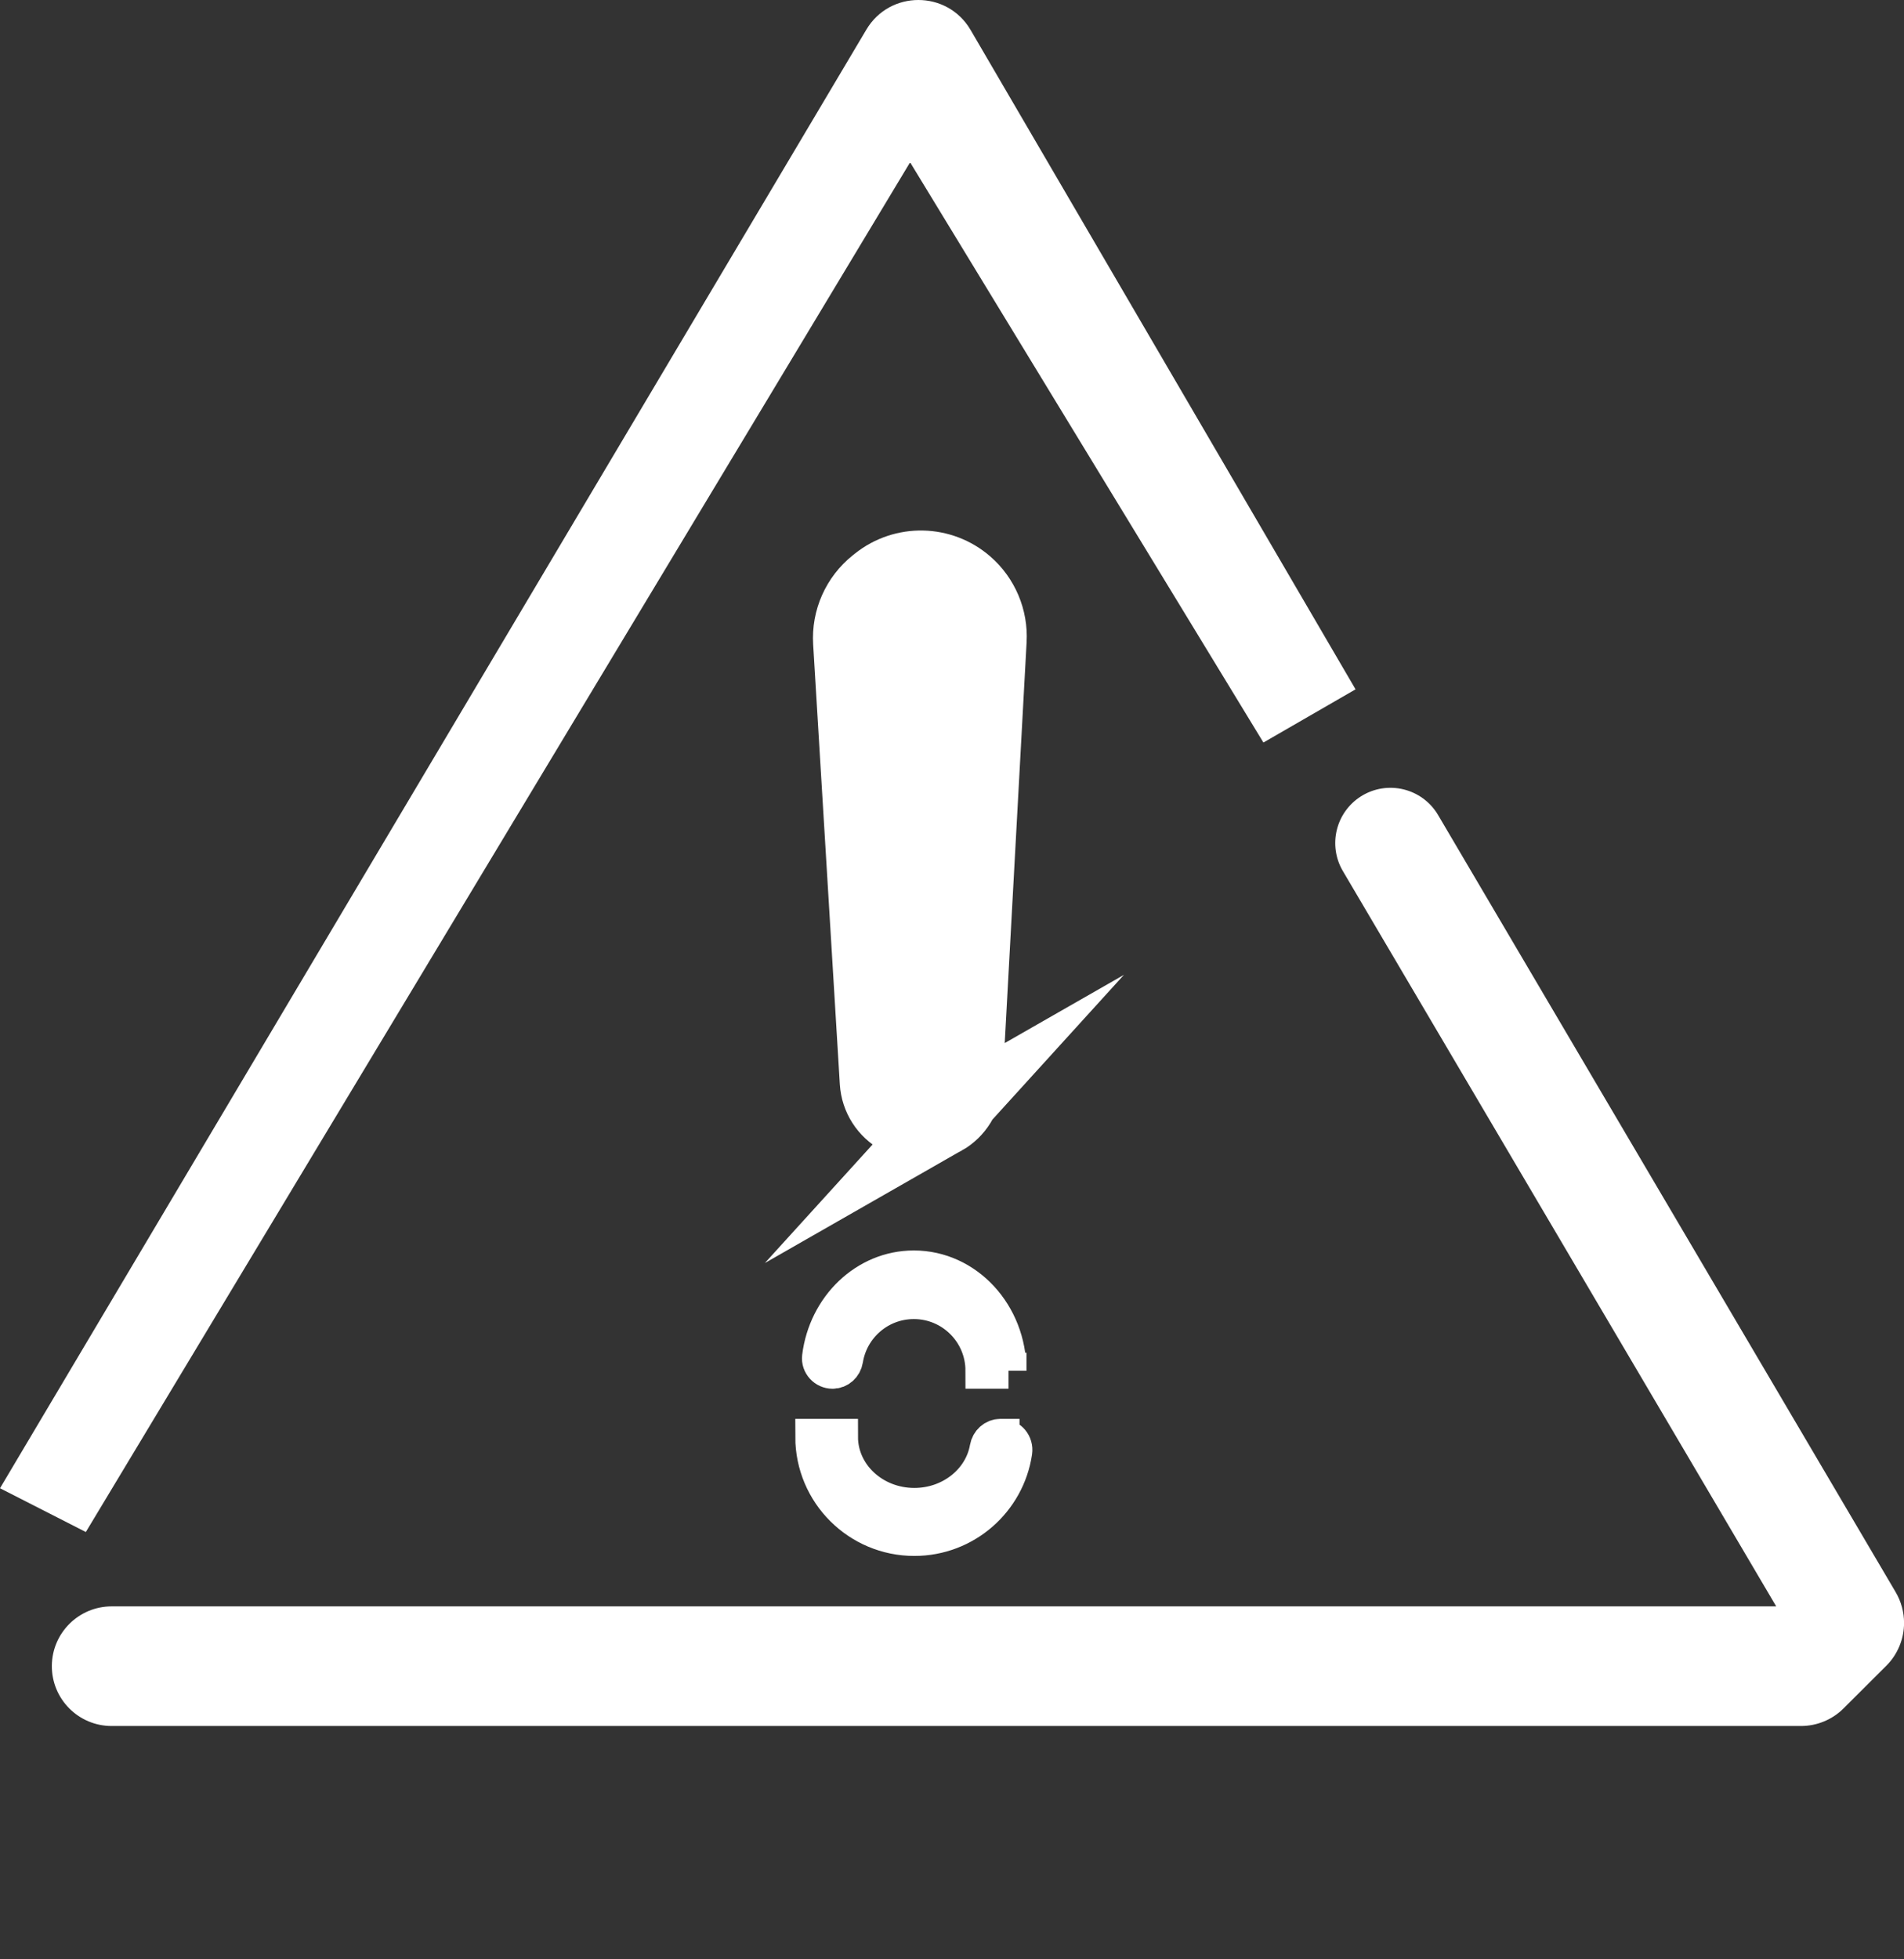
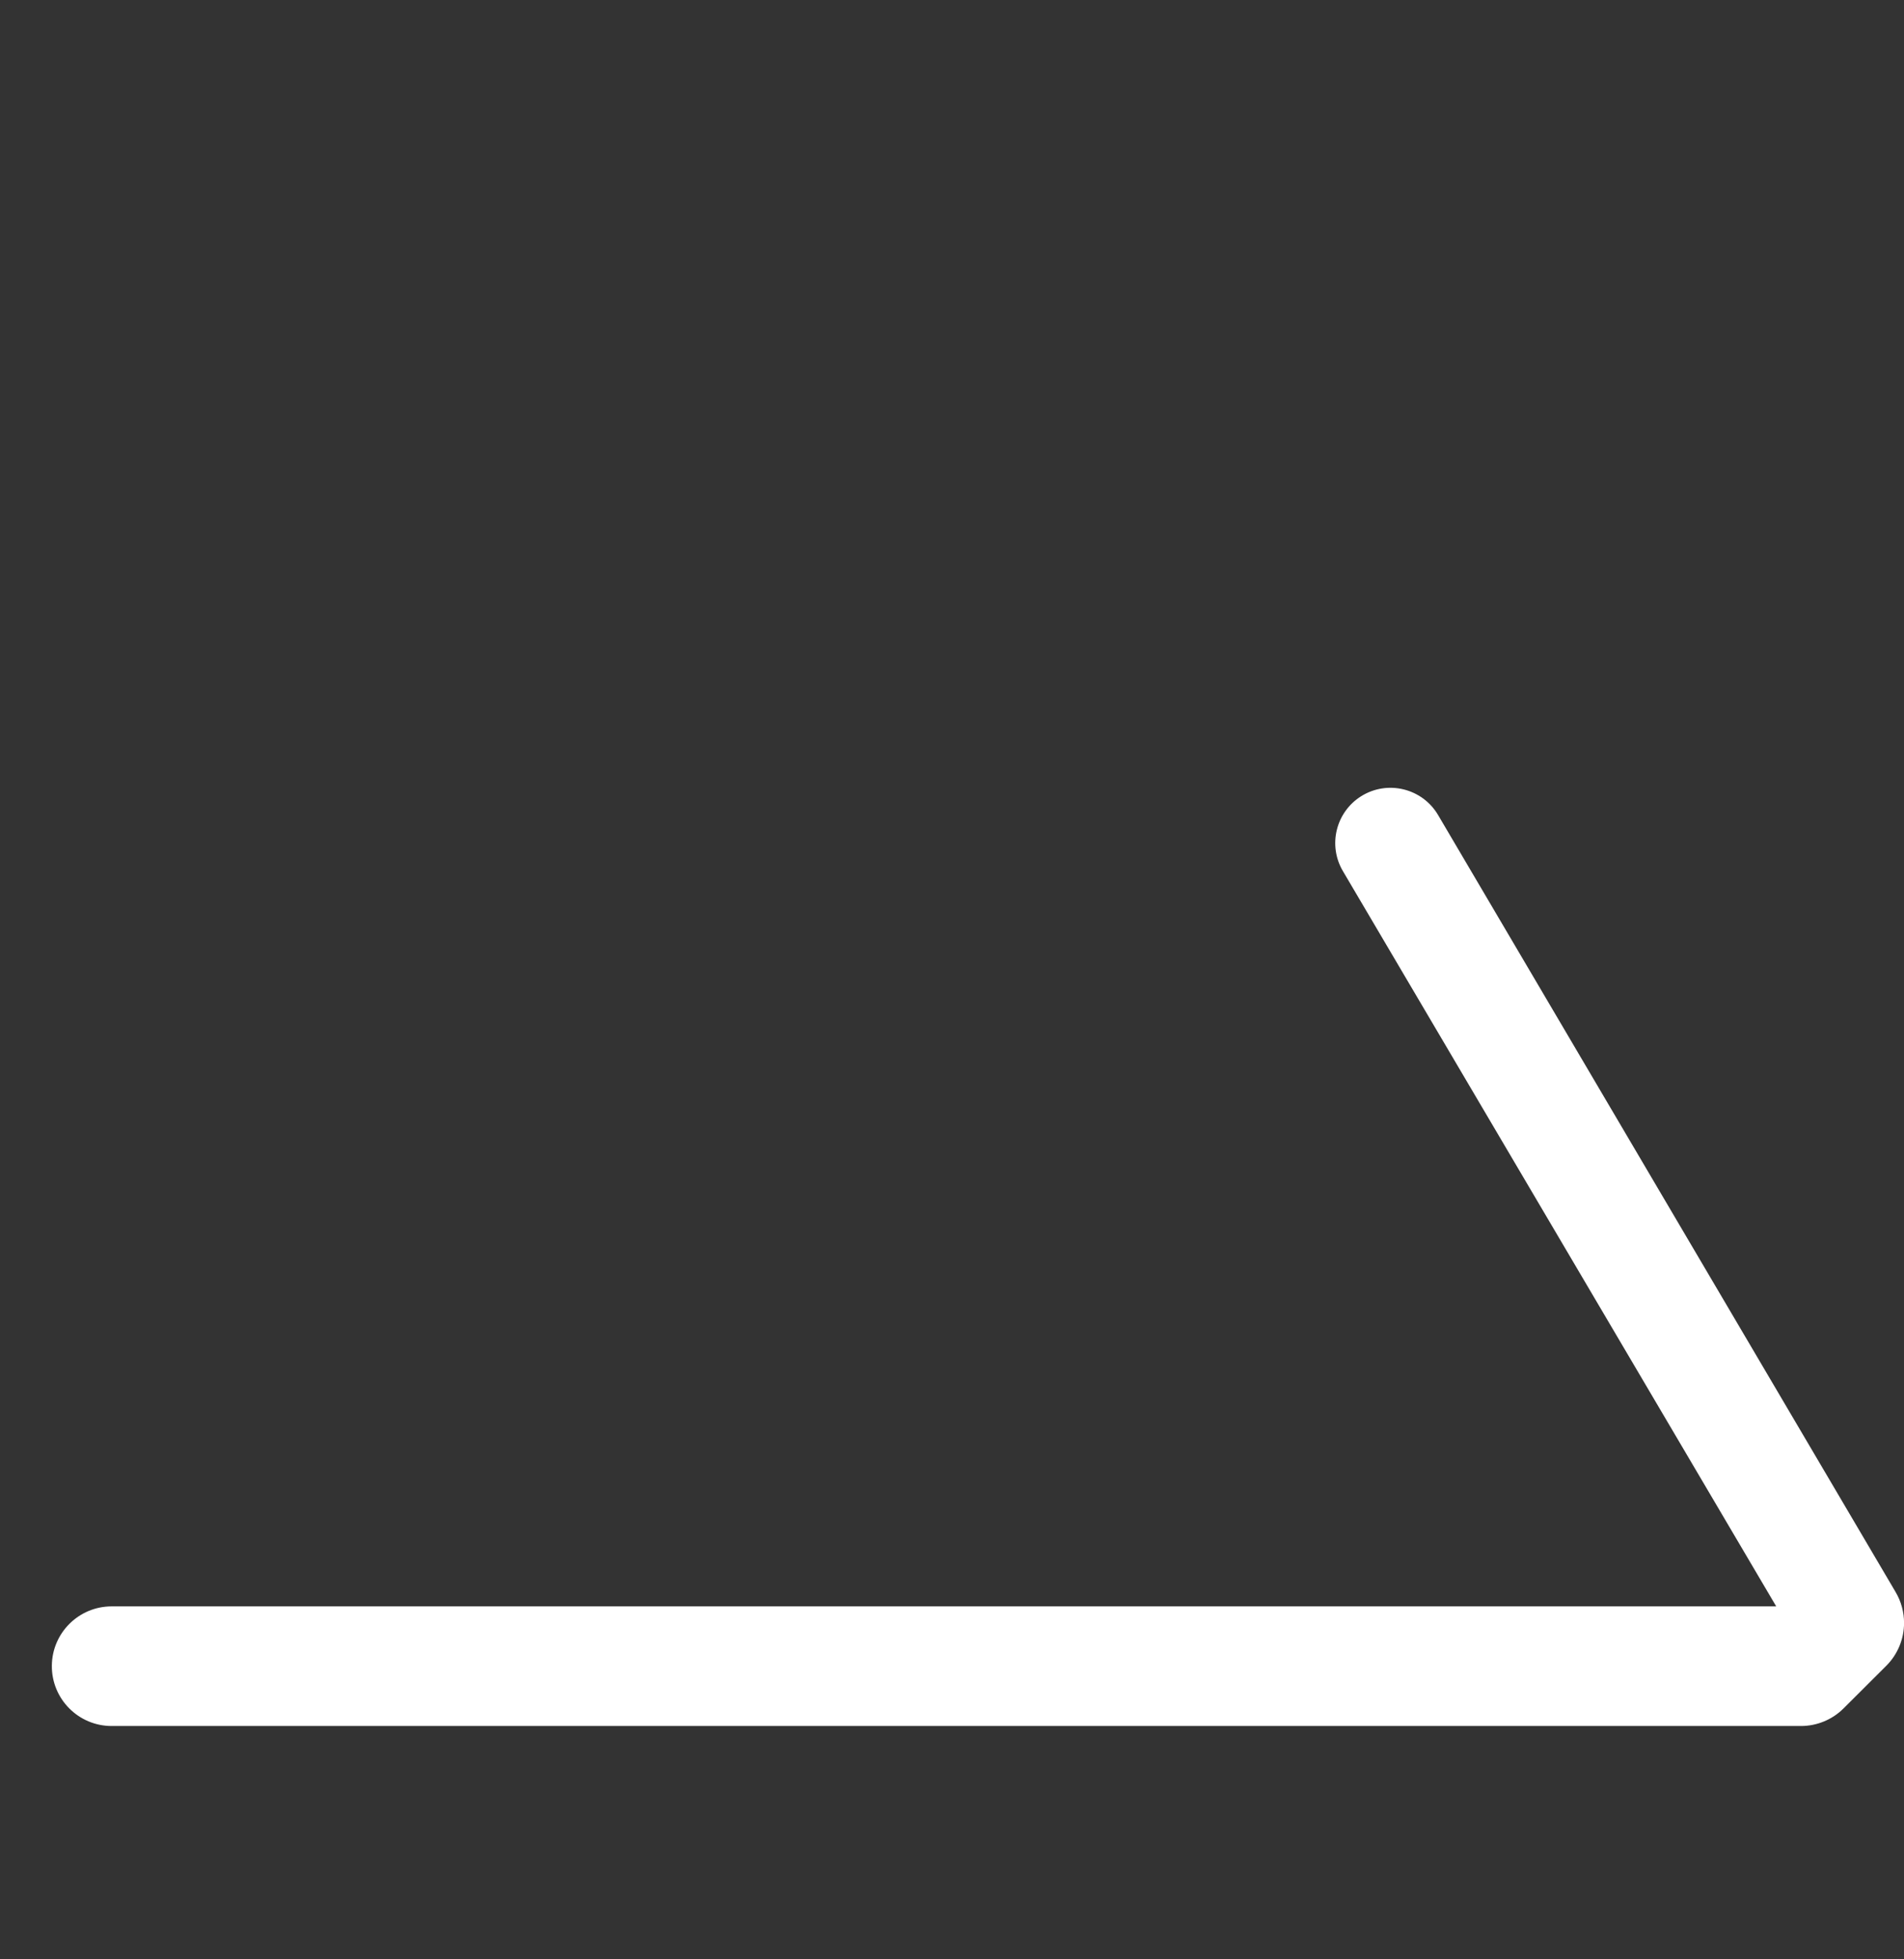
<svg xmlns="http://www.w3.org/2000/svg" id="Calque_1" data-name="Calque 1" viewBox="0 0 317.65 326.71">
  <rect x="0" y="0" width="317.65" height="326.71" fill="#333333" stroke="none" />
  <defs>
    <style>
      .cls-1, .cls-2 {
        fill: #ffffff;
      }

      .cls-3 {
        fill: #fff;
        stroke-width: 12px;
      }

      .cls-3, .cls-2 {
        stroke: #ffffff;
        stroke-miterlimit: 10;
      }

      .cls-2 {
        stroke-width: 6px;
      }
    </style>
  </defs>
  <g>
    <path class="cls-1" d="M296.33,267.87H18.63c-5.48,0-9.94,4.42-9.98,9.9h0c-.04,5.54,4.44,10.05,9.98,10.05h279.07s2.75,0,2.75,0c2.67,0,5.24-1.06,7.13-2.95l7.11-7.09c1.9-1.89,2.97-4.47,2.97-7.15h0c0-1.81-.49-3.59-1.41-5.15l-76.33-129.57c-2.64-4.48-8.46-5.89-12.86-3.12h0c-4.21,2.66-5.55,8.18-3.02,12.47l72.28,122.59Z" />
-     <path class="cls-1" d="M151.84,27.06L14.32,255.47l-14.32-7.3L144.53,4.95c3.91-6.6,13.46-6.6,17.37,0l64.25,110-15.37,8.87-58.95-96.76Z" />
  </g>
-   <path class="cls-2" d="M167.09,239.6c1.33,0,2.32,1.19,2.12,2.51-1.21,8.12-8.21,14.35-16.67,14.35-9.31,0-16.86-7.55-16.86-16.86h4.46c0,6.36,5.55,11.52,12.4,11.52,6.16,0,11.28-4.18,12.24-9.65.19-1.06,1.05-1.87,2.13-1.87h.18Z" />
-   <path class="cls-2" d="M168.25,228.58c0-9.42-7.07-17.06-15.79-17.06-8,0-14.61,6.43-15.65,14.76-.15,1.23.86,2.3,2.09,2.3h0c1.06,0,1.92-.8,2.09-1.85.89-5.54,5.68-9.77,11.47-9.77,6.41,0,11.61,5.2,11.61,11.61h4.18Z" />
-   <path class="cls-3" d="M157.51,186.64h0c2.19-1.25,3.6-3.54,3.74-6.06l4.03-73.81c.2-3.59-1.28-7.08-3.99-9.44h0c-4.25-3.7-10.54-3.83-14.94-.31l-.34.27c-2.96,2.37-4.59,6.03-4.36,9.81l4.45,73.36c.16,2.58,1.64,4.9,3.93,6.12l.29.16c2.26,1.2,4.98,1.16,7.2-.11Z" />
</svg>